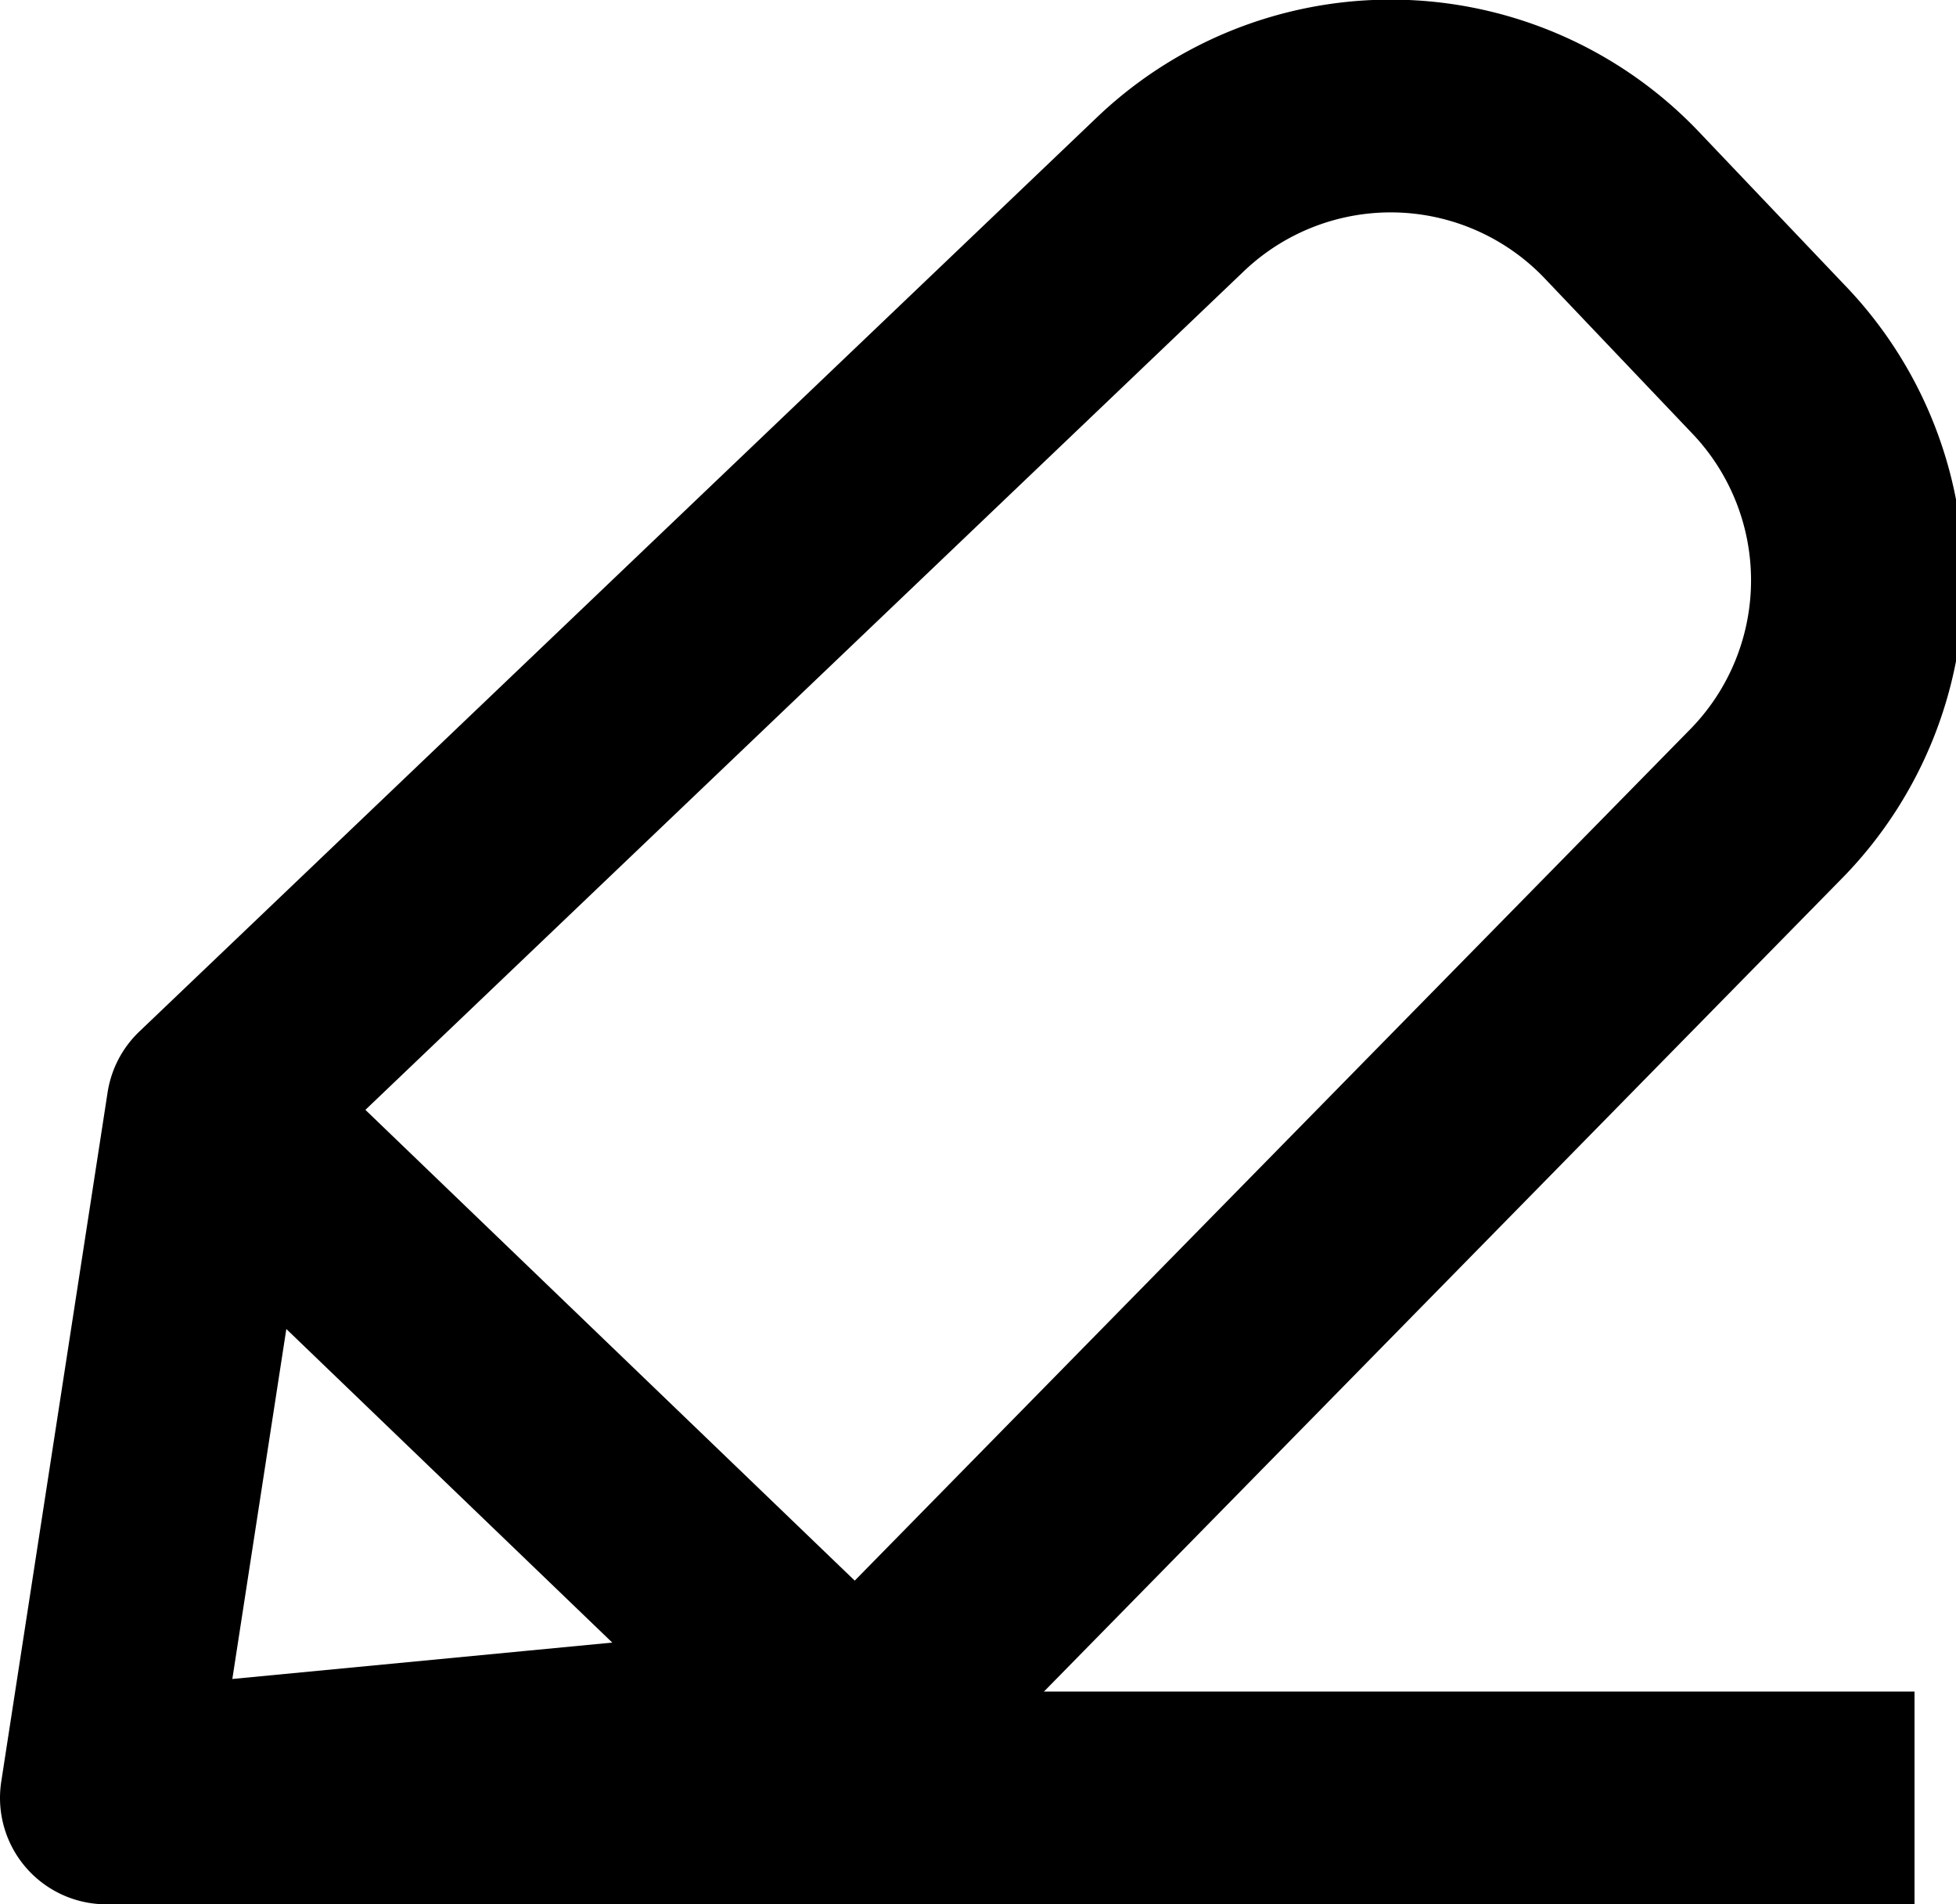
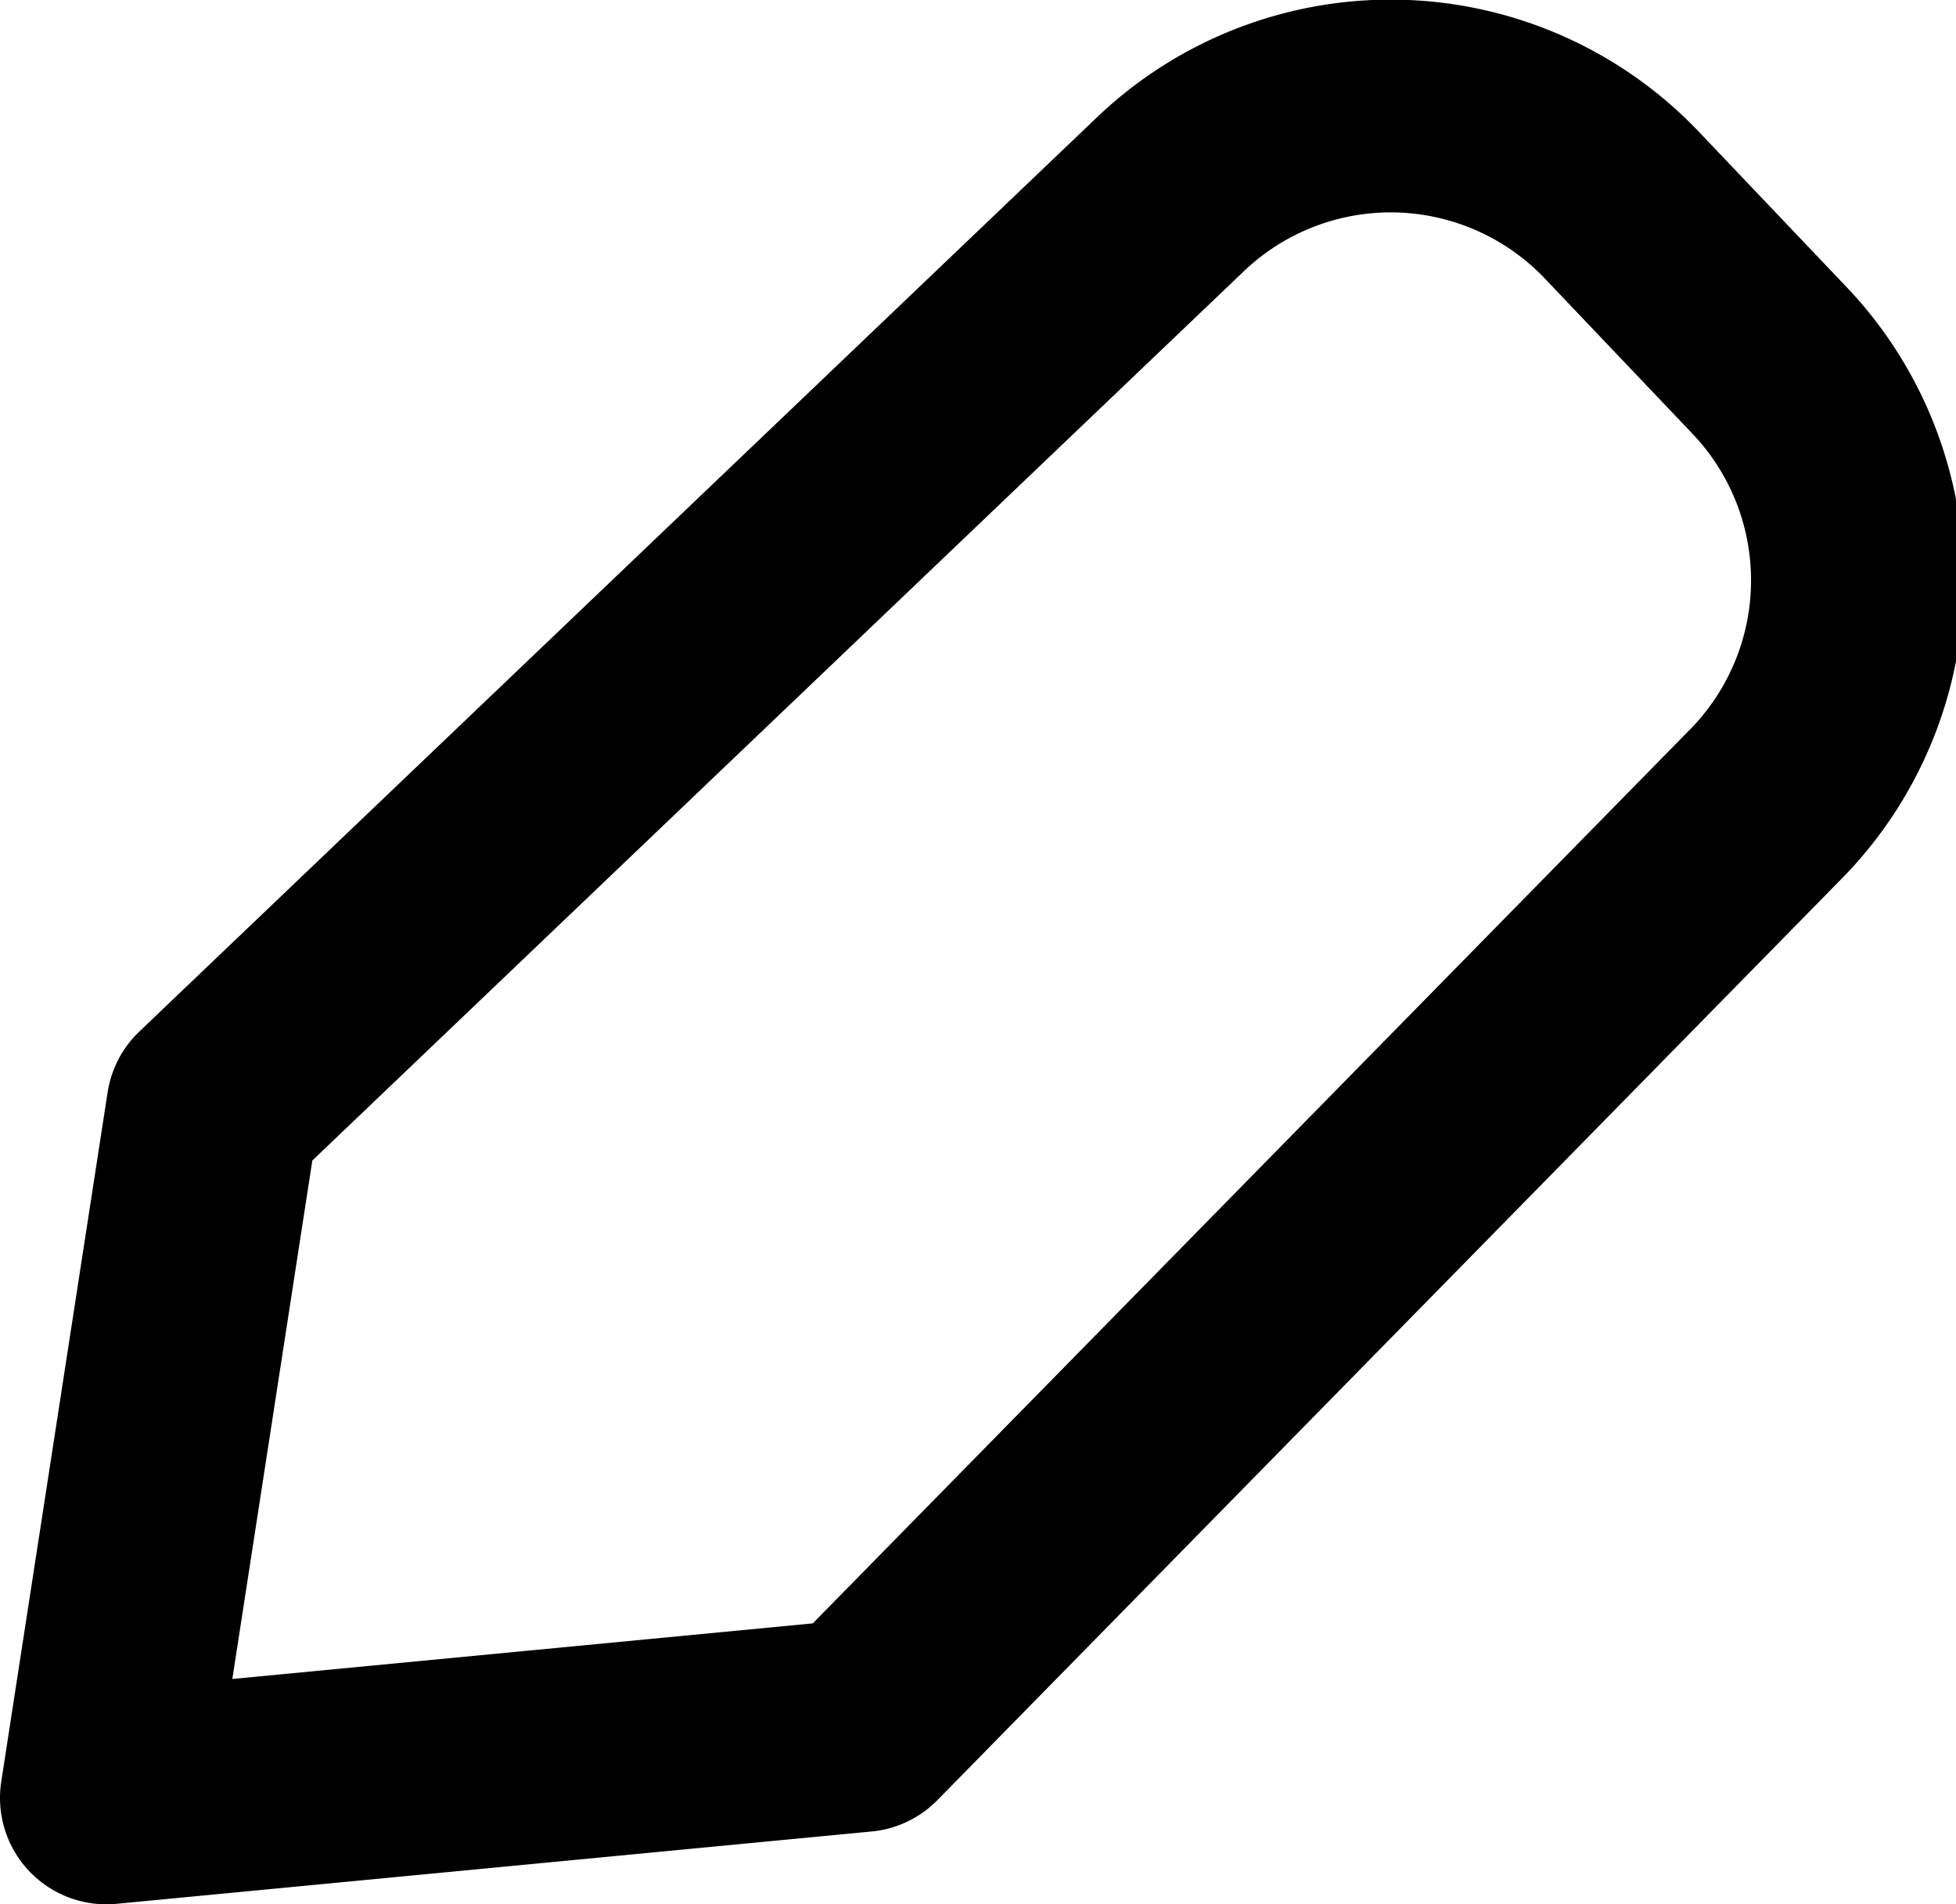
<svg xmlns="http://www.w3.org/2000/svg" id="图层_1" data-name="图层 1" viewBox="0 0 18.39 17.9">
  <defs>
    <style>.cls-1,.cls-2{fill:none;stroke:#000;stroke-linejoin:round;stroke-width:2px;}.cls-1{fill-rule:evenodd;}</style>
  </defs>
  <title>input</title>
  <path class="cls-1" d="M1740,165l1-6.48,9-8.59a3,3,0,0,1,4.25.1l1.37,1.44a3,3,0,0,1,0,4.17l-8.52,8.68Z" transform="translate(-1739 -148.1)" />
-   <line class="cls-2" x1="1.98" y1="10.42" x2="8.01" y2="16.22" />
-   <line class="cls-2" x1="1" y1="16.9" x2="18" y2="16.9" />
</svg>